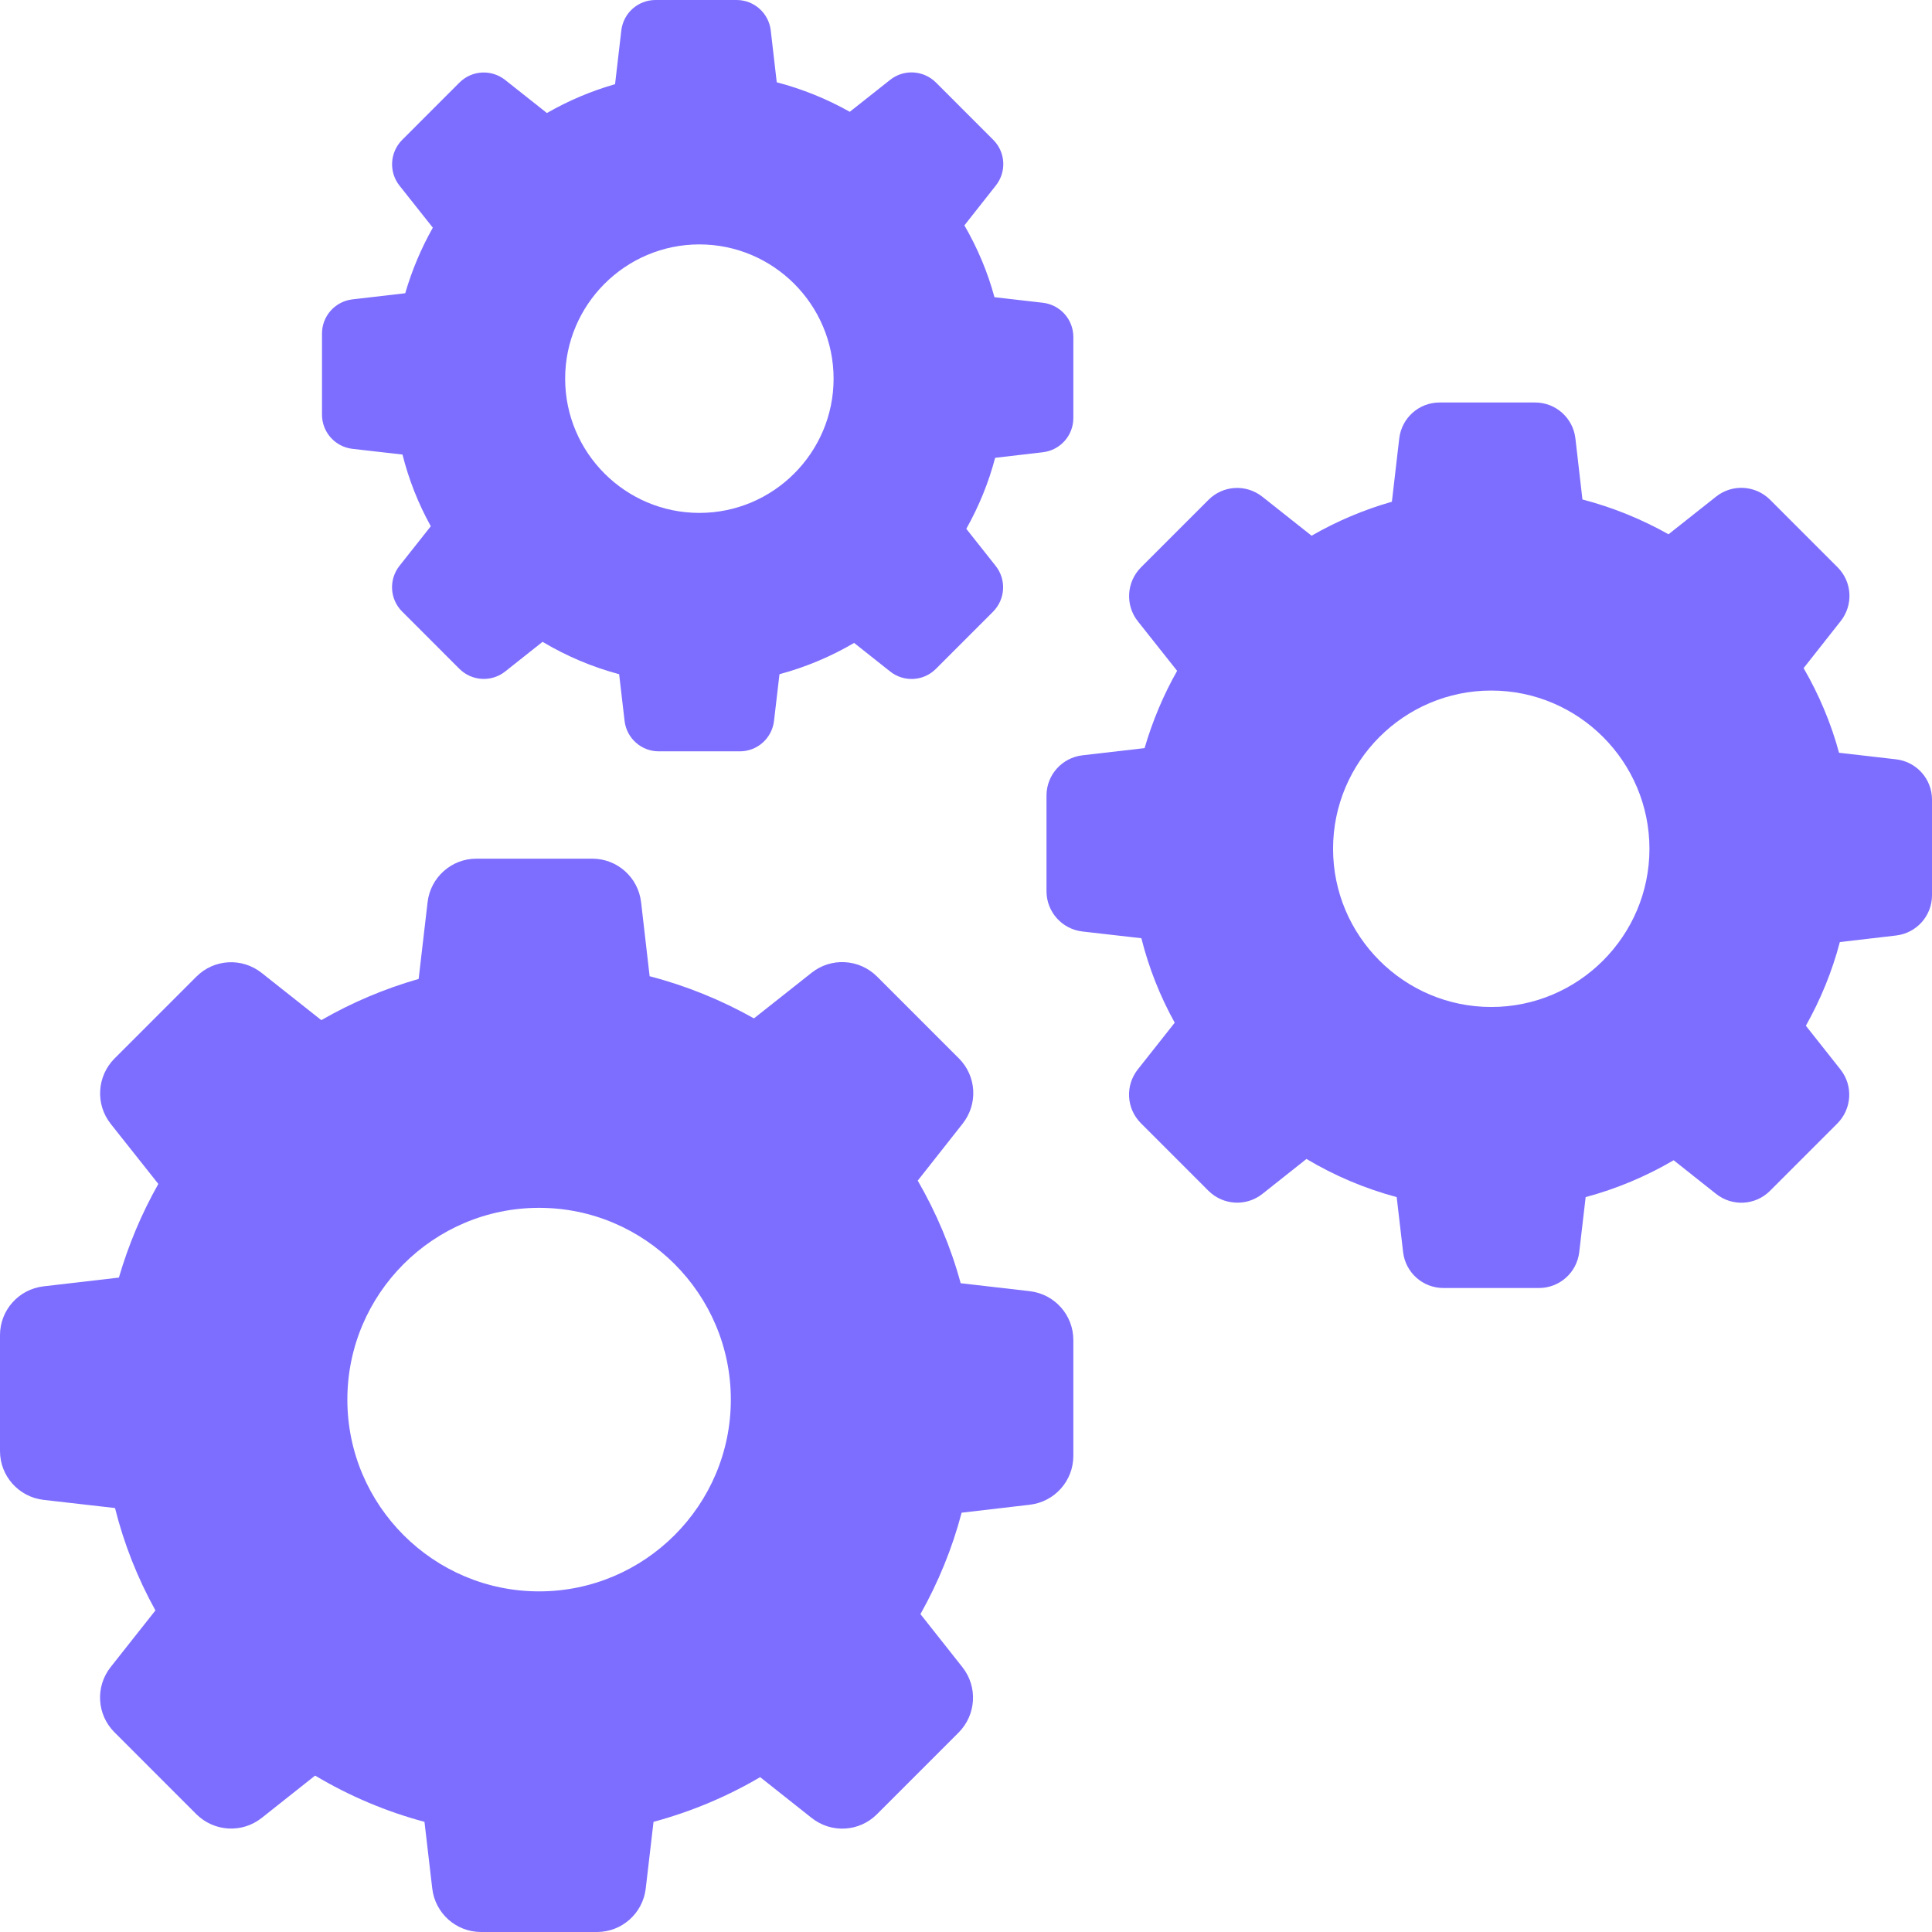
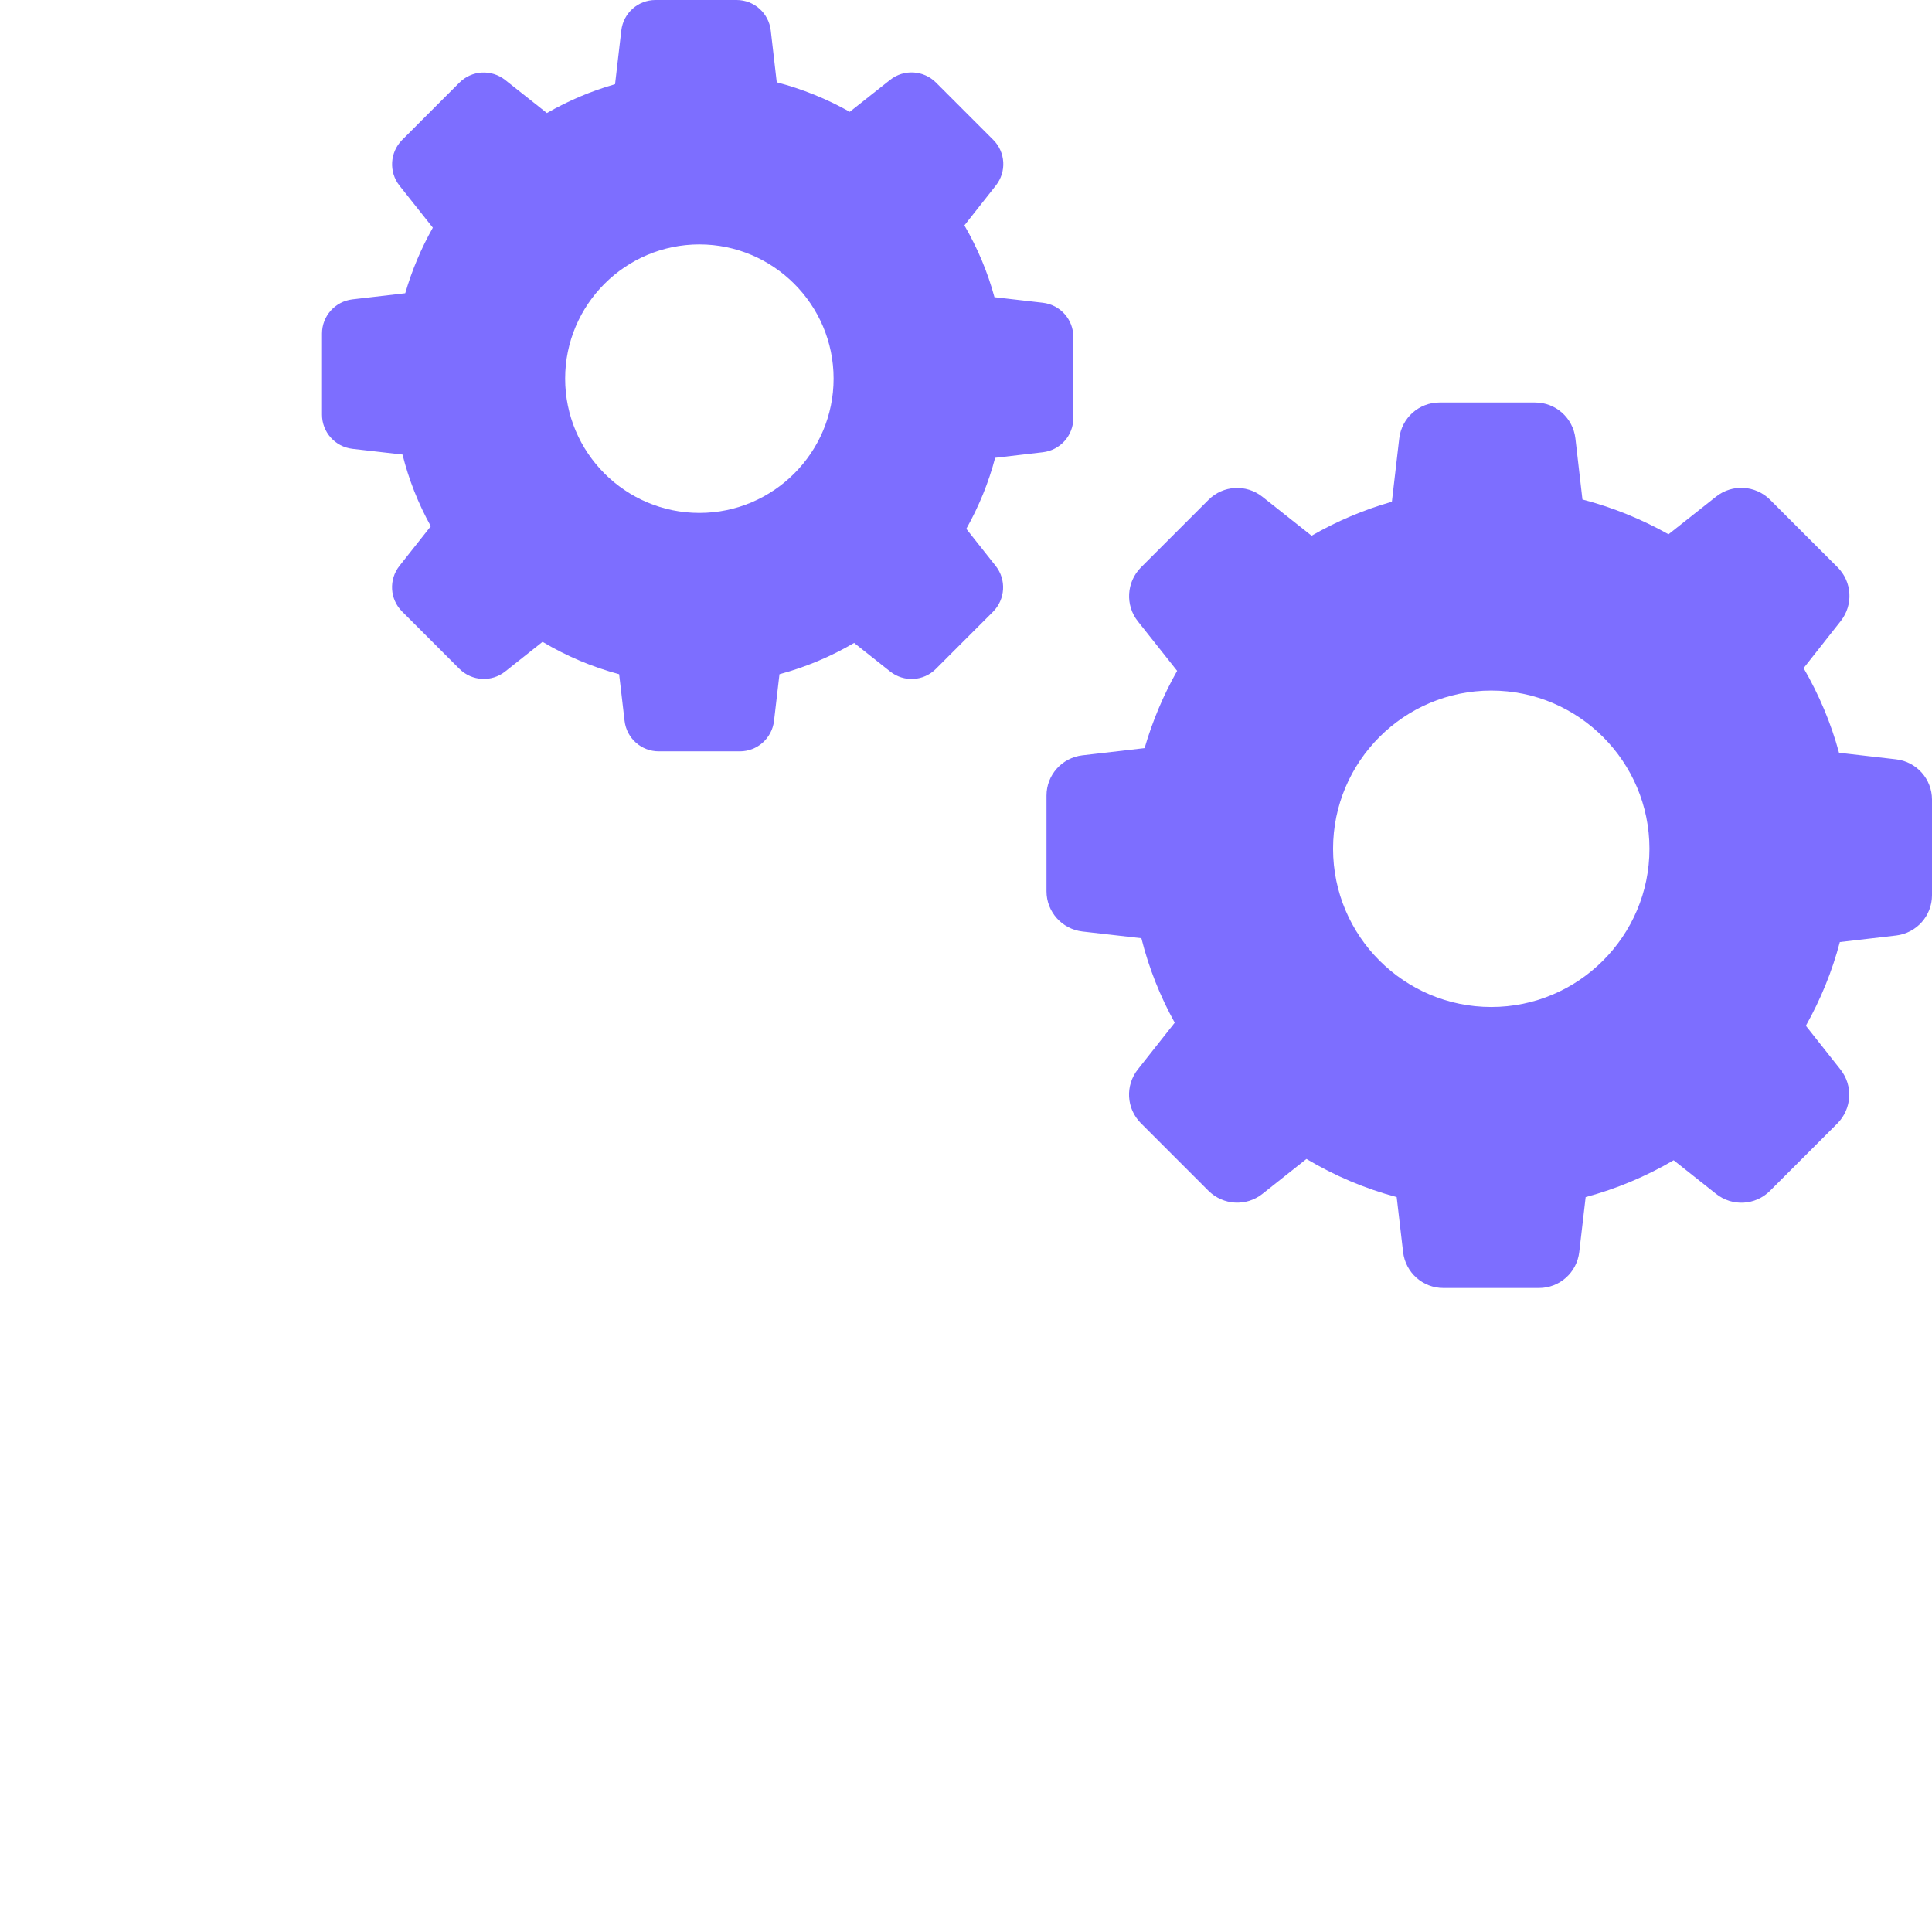
<svg xmlns="http://www.w3.org/2000/svg" width="32" height="32" viewBox="0 0 144 144" fill="none">
-   <path d="M8.861 95.224C9.571 92.791 10.556 90.445 11.801 88.243L8.253 83.768C7.095 82.305 7.225 80.22 8.528 78.902L14.639 72.791C15.956 71.473 18.041 71.357 19.504 72.516L23.949 76.035C26.237 74.717 28.67 73.689 31.203 72.965L31.87 67.244C32.087 65.39 33.651 64 35.504 64H44.148C46.002 64 47.566 65.39 47.783 67.244L48.42 72.762C51.142 73.471 53.748 74.529 56.195 75.904L60.496 72.501C61.958 71.343 64.043 71.473 65.361 72.776L71.472 78.888C72.789 80.206 72.905 82.291 71.747 83.754L68.402 87.997C69.792 90.401 70.878 92.965 71.602 95.644L76.757 96.237C78.61 96.455 80 98.019 80 99.873V108.518C80 110.372 78.61 111.936 76.757 112.154L71.674 112.747C70.979 115.398 69.937 117.932 68.605 120.307L71.732 124.261C72.891 125.723 72.76 127.809 71.457 129.127L65.361 135.224C64.044 136.542 61.959 136.657 60.496 135.499L56.659 132.458C54.168 133.92 51.504 135.035 48.71 135.789L48.13 140.756C47.913 142.61 46.349 144 44.496 144H35.852C33.998 144 32.434 142.61 32.217 140.756L31.638 135.789C28.771 135.021 26.034 133.862 23.486 132.342L19.504 135.499C18.042 136.657 15.957 136.527 14.639 135.224L8.529 129.112C7.211 127.794 7.095 125.709 8.253 124.246L11.584 120.032C10.252 117.628 9.238 115.064 8.572 112.4L3.243 111.791C1.39 111.574 0 110.01 0 108.156V99.51C0 97.657 1.39 96.093 3.243 95.876L8.861 95.224ZM40.181 118.612C48.058 118.612 54.472 112.197 54.472 104.318C54.472 96.44 48.058 90.025 40.181 90.025C32.304 90.025 25.89 96.44 25.89 104.318C25.89 112.197 32.304 118.612 40.181 118.612Z" fill="#7D6EFF" />
  <path d="M85.311 55.76C85.896 53.752 86.708 51.817 87.736 50.001L84.809 46.309C83.853 45.102 83.961 43.382 85.036 42.294L90.077 37.252C91.164 36.165 92.884 36.069 94.091 37.025L97.758 39.929C99.645 38.841 101.652 37.993 103.743 37.396L104.292 32.676C104.472 31.147 105.762 30 107.291 30H114.422C115.951 30 117.242 31.147 117.421 32.676L117.946 37.228C120.192 37.814 122.342 38.686 124.361 39.821L127.909 37.013C129.116 36.058 130.836 36.165 131.923 37.24L136.964 42.282C138.051 43.37 138.147 45.09 137.191 46.297L134.431 49.798C135.578 51.781 136.474 53.896 137.071 56.106L141.324 56.596C142.853 56.775 144 58.066 144 59.595V66.728C144 68.257 142.853 69.547 141.324 69.727L137.131 70.216C136.558 72.403 135.698 74.494 134.599 76.453L137.179 79.715C138.135 80.922 138.027 82.642 136.952 83.73L131.923 88.76C130.836 89.847 129.116 89.942 127.909 88.987L124.744 86.478C122.689 87.684 120.491 88.604 118.185 89.226L117.708 93.324C117.528 94.853 116.238 96 114.709 96H107.578C106.049 96 104.758 94.853 104.579 93.324L104.101 89.226C101.736 88.592 99.478 87.636 97.376 86.382L94.091 88.987C92.884 89.942 91.164 89.835 90.077 88.76L85.036 83.718C83.949 82.63 83.853 80.91 84.809 79.703L87.557 76.226C86.458 74.243 85.621 72.128 85.072 69.93L80.676 69.428C79.147 69.249 78 67.958 78 66.429V59.296C78 57.767 79.147 56.477 80.676 56.297L85.311 55.76ZM111.149 75.055C117.648 75.055 122.94 69.762 122.94 63.263C122.94 56.763 117.648 51.47 111.149 51.47C104.651 51.47 99.359 56.763 99.359 63.263C99.359 69.762 104.651 75.055 111.149 75.055Z" fill="#7D6EFF" />
  <path d="M30.203 21.857C30.7 20.153 31.389 18.511 32.261 16.97L29.777 13.838C28.966 12.814 29.058 11.354 29.97 10.431L34.247 6.153C35.169 5.231 36.629 5.15 37.653 5.961L40.764 8.424C42.366 7.502 44.069 6.782 45.843 6.275L46.309 2.271C46.461 0.973 47.555 -3.62011e-07 48.853 -3.62011e-07H54.904C56.201 -3.62011e-07 57.296 0.973 57.448 2.271L57.894 6.133C59.799 6.63 61.624 7.37 63.337 8.333L66.347 5.951C67.371 5.14 68.83 5.231 69.753 6.143L74.03 10.421C74.952 11.344 75.034 12.804 74.223 13.828L71.881 16.798C72.854 18.481 73.615 20.275 74.121 22.151L77.73 22.566C79.027 22.718 80 23.813 80 25.111V31.163C80 32.461 79.027 33.555 77.73 33.708L74.172 34.123C73.685 35.978 72.956 37.752 72.023 39.415L74.213 42.182C75.023 43.206 74.932 44.666 74.02 45.589L69.753 49.857C68.831 50.779 67.371 50.86 66.347 50.049L63.661 47.92C61.918 48.944 60.053 49.725 58.097 50.252L57.691 53.729C57.539 55.027 56.445 56 55.147 56H49.096C47.799 56 46.704 55.027 46.552 53.729L46.147 50.252C44.14 49.715 42.224 48.904 40.44 47.839L37.653 50.049C36.629 50.86 35.17 50.769 34.247 49.857L29.97 45.579C29.048 44.656 28.966 43.196 29.777 42.172L32.109 39.222C31.176 37.539 30.467 35.745 30 33.88L26.27 33.454C24.973 33.302 24 32.207 24 30.91V24.857C24 23.56 24.973 22.465 26.27 22.313L30.203 21.857ZM52.127 38.229C57.641 38.229 62.131 33.738 62.131 28.223C62.131 22.708 57.641 18.217 52.127 18.217C46.613 18.217 42.123 22.708 42.123 28.223C42.123 33.738 46.613 38.229 52.127 38.229Z" fill="#7D6EFF" />
</svg>